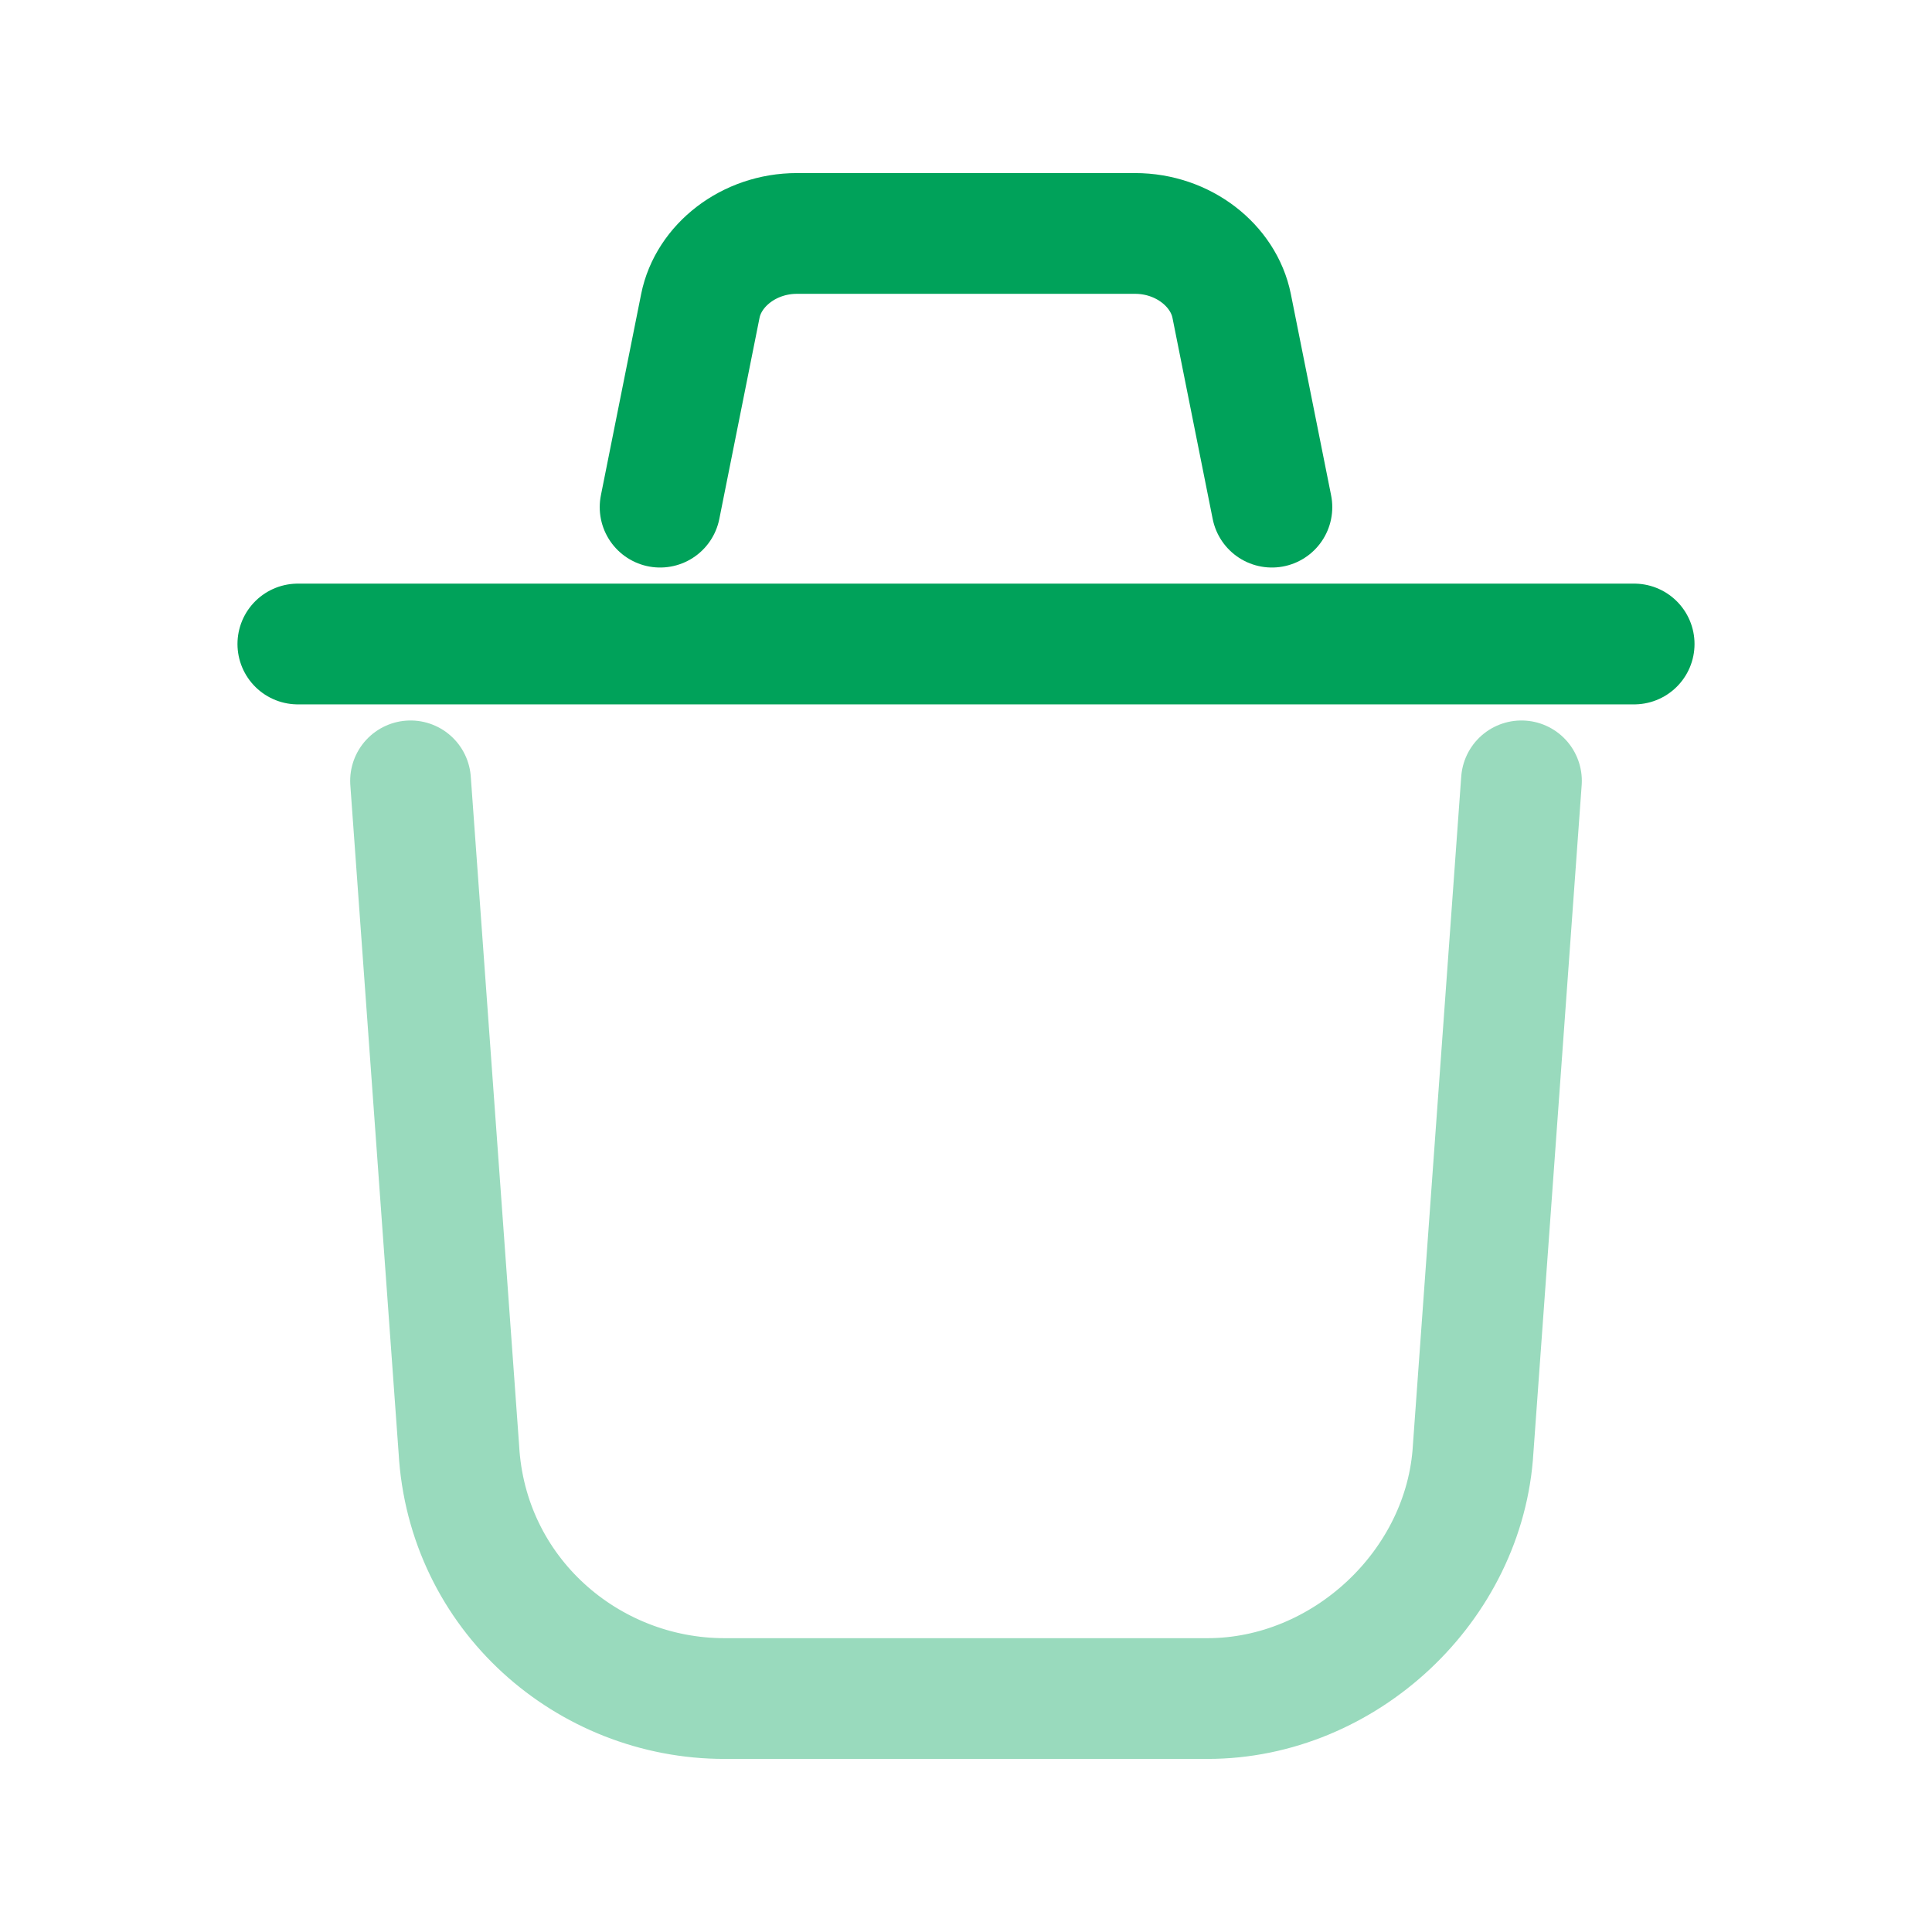
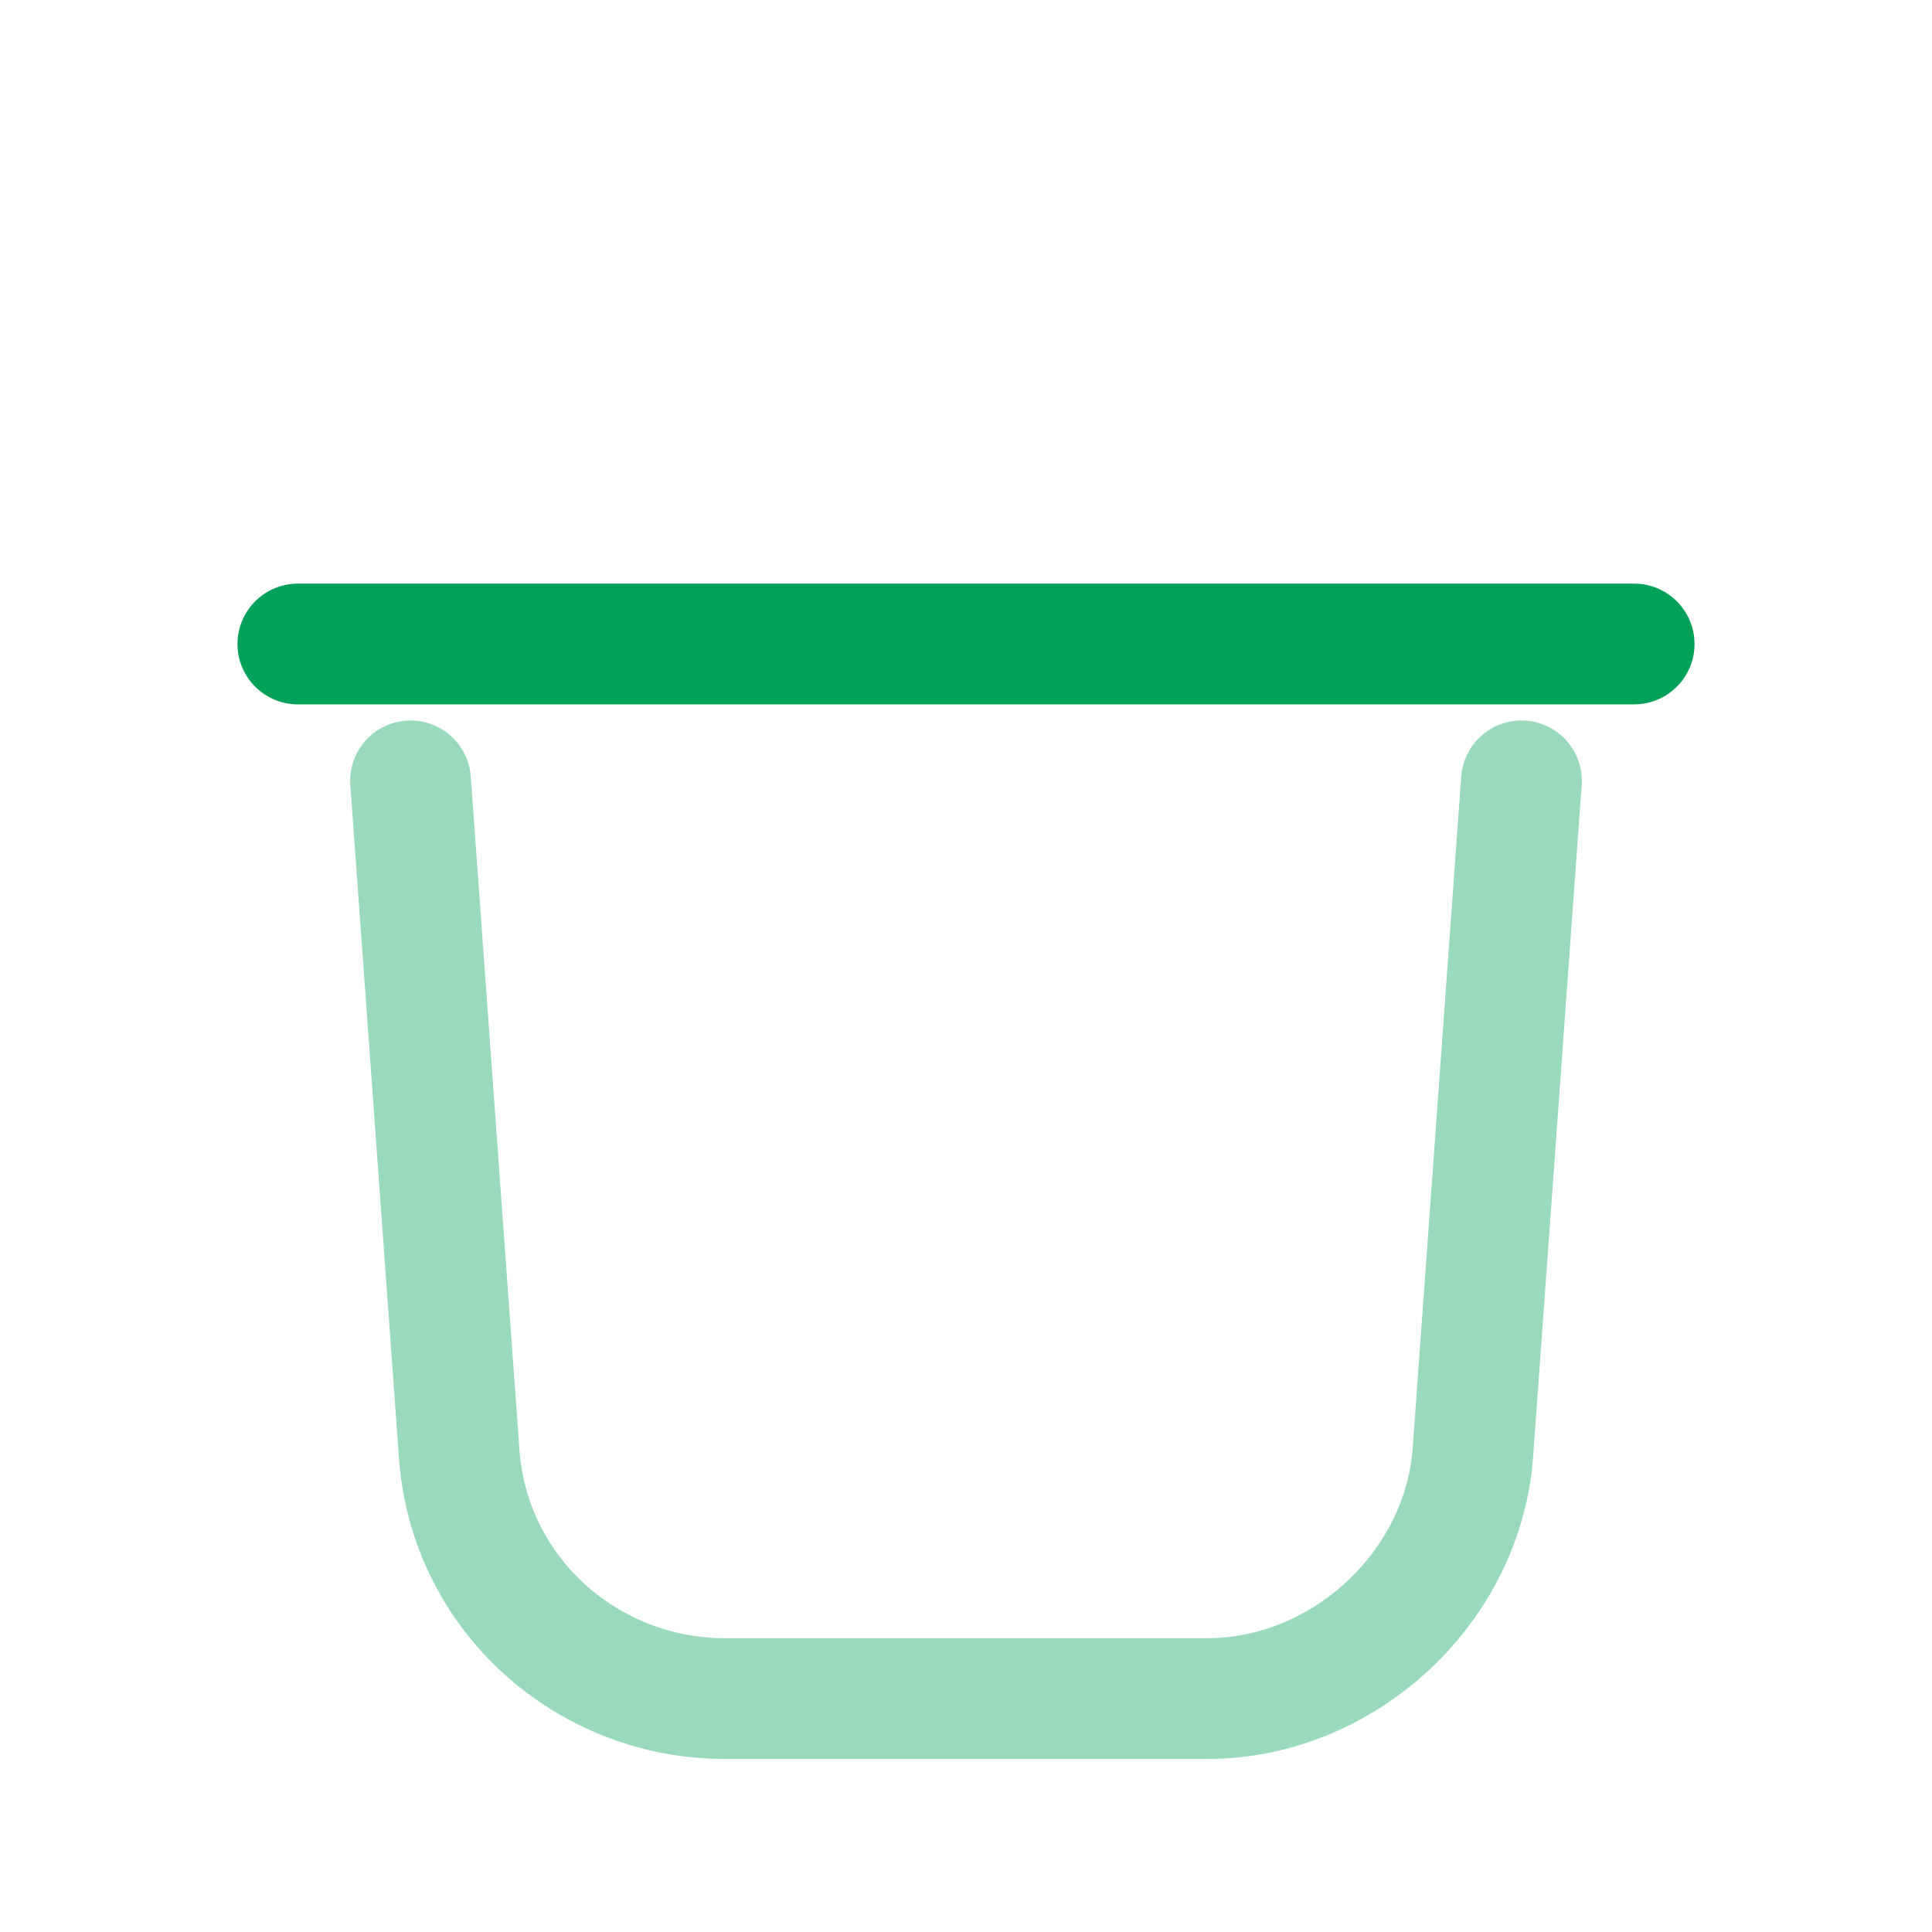
<svg xmlns="http://www.w3.org/2000/svg" version="1.1" id="Layer_1" x="0px" y="0px" viewBox="0 0 24 24" style="enable-background:new 0 0 24 24;" xml:space="preserve">
  <style type="text/css">
	.st0{fill:none;stroke:#00A25A;stroke-width:1.5;stroke-linecap:round;stroke-linejoin:round;}
	
		.st1{opacity:0.4;fill:none;stroke:#00A25A;stroke-width:1.5;stroke-linecap:round;stroke-linejoin:round;enable-background:new    ;}
</style>
  <g>
-     <path class="st0" d="M15.8,6.3l-0.5-2.5c-0.1-0.5-0.6-0.9-1.2-0.9H9.9c-0.6,0-1.1,0.4-1.2,0.9L8.2,6.3" />
    <path class="st0" d="M20.3,8H3.7" />
    <path class="st1" d="M18.9,9.7L18.3,18c-0.1,1.7-1.6,3.1-3.3,3.1H9c-1.7,0-3.2-1.3-3.3-3.1L5.1,9.7" />
  </g>
</svg>